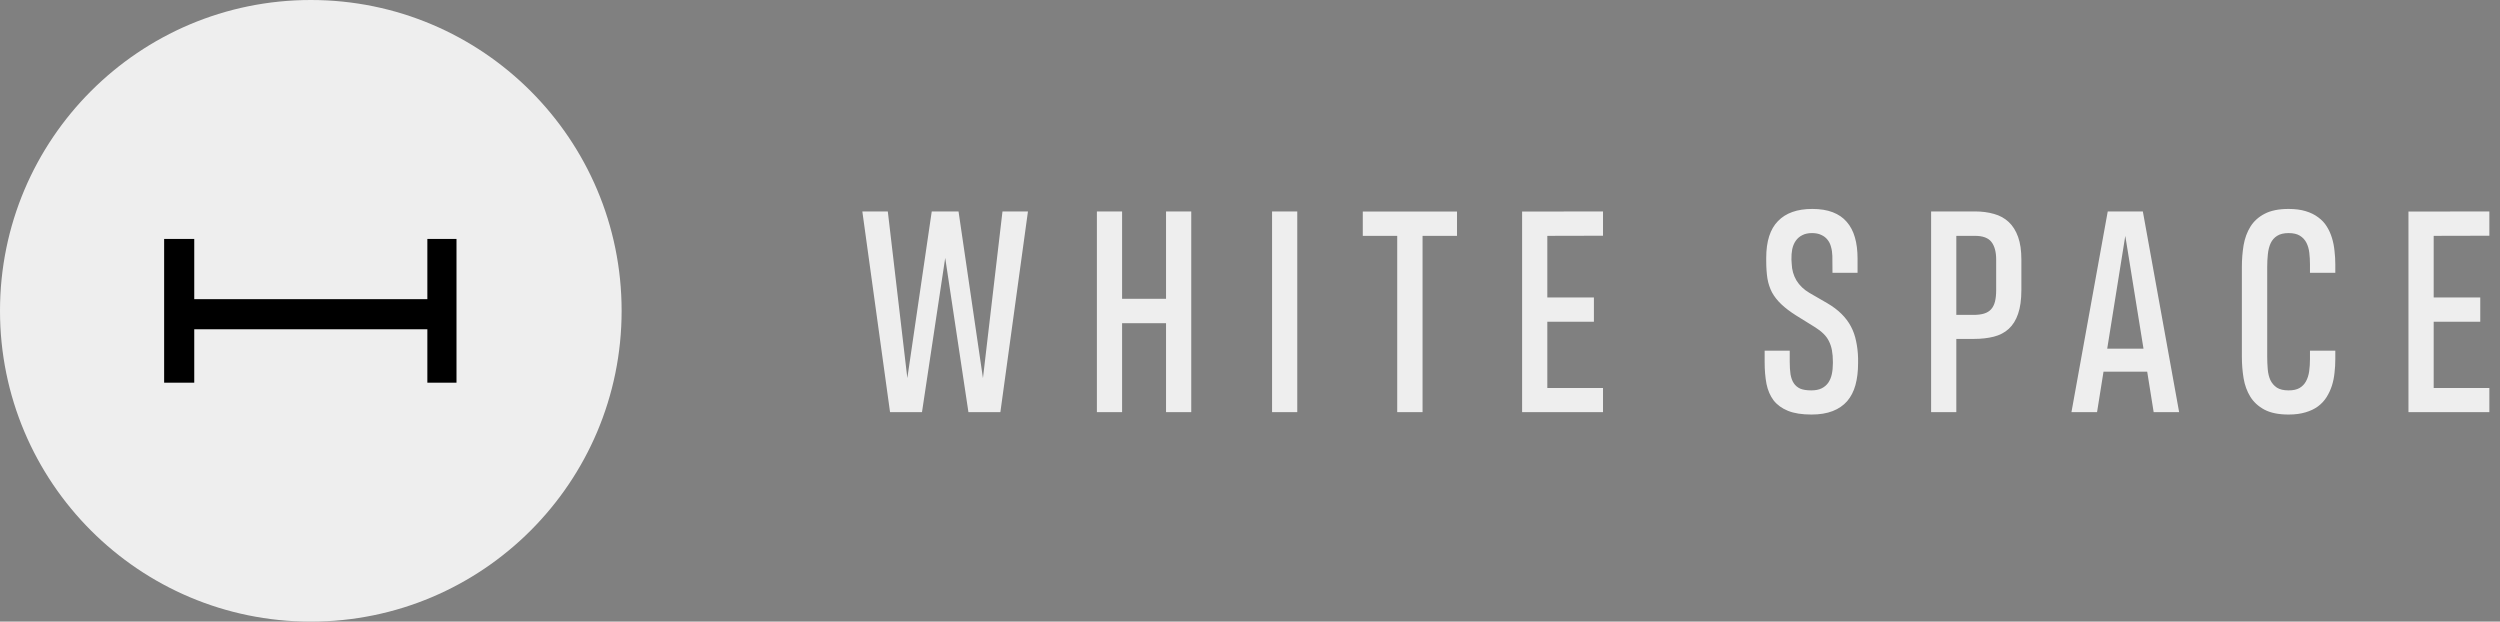
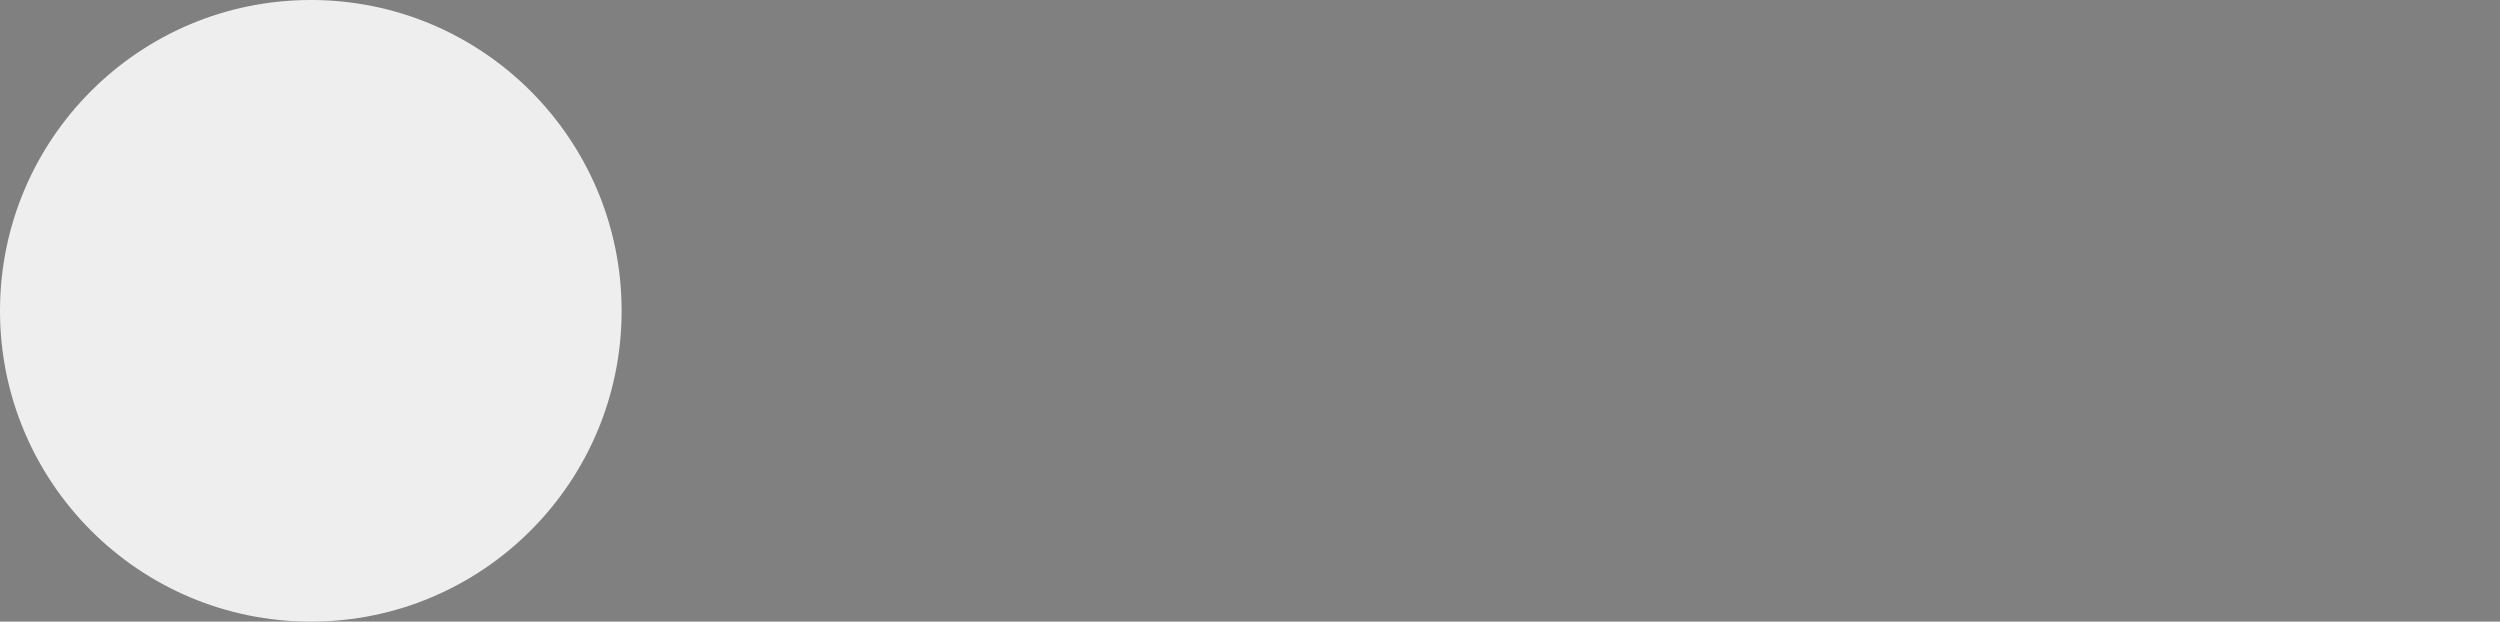
<svg xmlns="http://www.w3.org/2000/svg" width="370" height="92" viewBox="0 0 370 92" fill="none">
  <rect x="0" y="0" width="370" height="92" fill="#808080" stroke="none" />
  <circle cx="46" cy="46" r="46" fill="#EEEEEE" />
-   <path d="M28.749 35.363H24.293V56.638H28.749V48.732H63.249V56.638H67.562V35.363H63.249V44.276H28.749V35.363Z" fill="black" />
-   <path d="M127.625 31.293H131.395L134.285 55.961L137.898 31.293H141.863L145.477 55.961L148.367 31.293H152.137L148.055 61H143.328L139.891 38.168L136.453 61H131.727L127.625 31.293ZM162.34 61V31.293H166.07V44.223H172.574V31.293H176.305V61H172.574V47.836H166.07V61H162.34ZM188.266 61V31.293H191.996V61H188.266ZM210.539 34.906V61H206.789V34.906H201.691V31.312H215.637V34.906H210.539ZM225.273 61V31.312L237.246 31.293V34.887L229.004 34.906V44.027H235.898V47.621H229.004V57.426H237.246V61H225.273ZM274.996 53.754C274.996 54.965 274.866 56.046 274.605 56.996C274.345 57.934 273.935 58.728 273.375 59.379C272.815 60.017 272.099 60.505 271.227 60.844C270.354 61.182 269.312 61.352 268.102 61.352C266.682 61.352 265.523 61.169 264.625 60.805C263.727 60.44 263.017 59.926 262.496 59.262C261.988 58.585 261.637 57.771 261.441 56.82C261.259 55.857 261.168 54.783 261.168 53.598V51.898H264.879V53.52C264.879 54.236 264.918 54.861 264.996 55.395C265.087 55.928 265.25 56.371 265.484 56.723C265.719 57.074 266.038 57.341 266.441 57.523C266.858 57.693 267.398 57.777 268.062 57.777C268.674 57.777 269.182 57.68 269.586 57.484C270.003 57.276 270.335 56.996 270.582 56.645C270.829 56.28 271.005 55.857 271.109 55.375C271.214 54.88 271.266 54.34 271.266 53.754V53.539C271.266 52.914 271.22 52.354 271.129 51.859C271.038 51.352 270.888 50.896 270.68 50.492C270.484 50.089 270.217 49.724 269.879 49.398C269.54 49.06 269.13 48.741 268.648 48.441L265.816 46.684C264.931 46.124 264.202 45.57 263.629 45.023C263.056 44.477 262.6 43.897 262.262 43.285C261.936 42.66 261.708 41.97 261.578 41.215C261.461 40.46 261.402 39.594 261.402 38.617V38.148C261.402 35.714 261.982 33.904 263.141 32.719C264.299 31.521 265.992 30.922 268.219 30.922C269.391 30.922 270.4 31.085 271.246 31.41C272.092 31.736 272.783 32.211 273.316 32.836C273.863 33.461 274.267 34.229 274.527 35.141C274.788 36.039 274.918 37.074 274.918 38.246V40.375H271.207L271.188 37.875C271.174 37.393 271.109 36.95 270.992 36.547C270.888 36.13 270.712 35.772 270.465 35.473C270.23 35.173 269.924 34.939 269.547 34.77C269.169 34.587 268.714 34.496 268.18 34.496C267.607 34.496 267.125 34.6 266.734 34.809C266.344 35.004 266.025 35.277 265.777 35.629C265.53 35.98 265.354 36.397 265.25 36.879C265.159 37.348 265.12 37.855 265.133 38.402L265.172 39.027C265.198 39.926 265.432 40.753 265.875 41.508C266.331 42.25 266.969 42.862 267.789 43.344L270.426 44.867C271.272 45.362 271.982 45.896 272.555 46.469C273.128 47.042 273.59 47.66 273.941 48.324C274.293 48.988 274.547 49.711 274.703 50.492C274.872 51.26 274.97 52.094 274.996 52.992V53.754ZM299.164 42.914C299.164 44.333 299.001 45.512 298.676 46.449C298.363 47.374 297.901 48.116 297.289 48.676C296.69 49.223 295.954 49.607 295.082 49.828C294.21 50.05 293.22 50.16 292.113 50.16H289.535V61H285.805V31.293H292.289C293.331 31.293 294.275 31.417 295.121 31.664C295.967 31.898 296.69 32.296 297.289 32.855C297.888 33.415 298.35 34.151 298.676 35.062C299.001 35.961 299.164 37.081 299.164 38.422V42.914ZM295.434 38.422C295.434 37.276 295.199 36.404 294.73 35.805C294.262 35.206 293.454 34.906 292.309 34.906H289.535V46.605H292.074C292.686 46.605 293.207 46.54 293.637 46.41C294.066 46.28 294.411 46.072 294.672 45.785C294.945 45.486 295.141 45.102 295.258 44.633C295.375 44.164 295.434 43.591 295.434 42.914V38.422ZM311.945 31.293H317.141L322.512 61H318.742L317.785 55.004H311.32L310.363 61H306.574L311.945 31.293ZM311.867 51.605H317.238L314.543 34.906L311.867 51.605ZM345.625 51.898V53.188C345.625 53.852 345.586 54.516 345.508 55.18C345.443 55.844 345.312 56.482 345.117 57.094C344.922 57.693 344.661 58.253 344.336 58.773C344.01 59.294 343.587 59.75 343.066 60.141C342.559 60.518 341.947 60.811 341.23 61.02C340.514 61.241 339.674 61.352 338.711 61.352C337.24 61.352 336.048 61.111 335.137 60.629C334.238 60.147 333.542 59.509 333.047 58.715C332.552 57.908 332.22 56.996 332.051 55.98C331.882 54.952 331.797 53.891 331.797 52.797V39.496C331.797 38.389 331.882 37.322 332.051 36.293C332.233 35.251 332.572 34.333 333.066 33.539C333.561 32.745 334.258 32.113 335.156 31.645C336.068 31.163 337.253 30.922 338.711 30.922C339.688 30.922 340.534 31.033 341.25 31.254C341.979 31.475 342.598 31.781 343.105 32.172C343.626 32.55 344.049 33.005 344.375 33.539C344.701 34.06 344.954 34.626 345.137 35.238C345.319 35.837 345.443 36.469 345.508 37.133C345.586 37.797 345.625 38.454 345.625 39.105V40.375H341.875V39.125C341.875 38.526 341.842 37.953 341.777 37.406C341.712 36.846 341.569 36.352 341.348 35.922C341.126 35.492 340.807 35.147 340.391 34.887C339.974 34.626 339.414 34.496 338.711 34.496C338.008 34.496 337.441 34.633 337.012 34.906C336.595 35.167 336.276 35.531 336.055 36C335.846 36.456 335.71 36.99 335.645 37.602C335.579 38.2 335.547 38.839 335.547 39.516V52.777C335.547 53.428 335.573 54.053 335.625 54.652C335.677 55.251 335.807 55.785 336.016 56.254C336.237 56.71 336.556 57.081 336.973 57.367C337.402 57.641 337.982 57.777 338.711 57.777C339.388 57.777 339.928 57.66 340.332 57.426C340.749 57.178 341.068 56.846 341.289 56.43C341.523 56 341.68 55.505 341.758 54.945C341.836 54.385 341.875 53.793 341.875 53.168V51.898H345.625ZM356.453 61V31.312L368.426 31.293V34.887L360.184 34.906V44.027H367.078V47.621H360.184V57.426H368.426V61H356.453Z" fill="#EEEEEE" />
</svg>